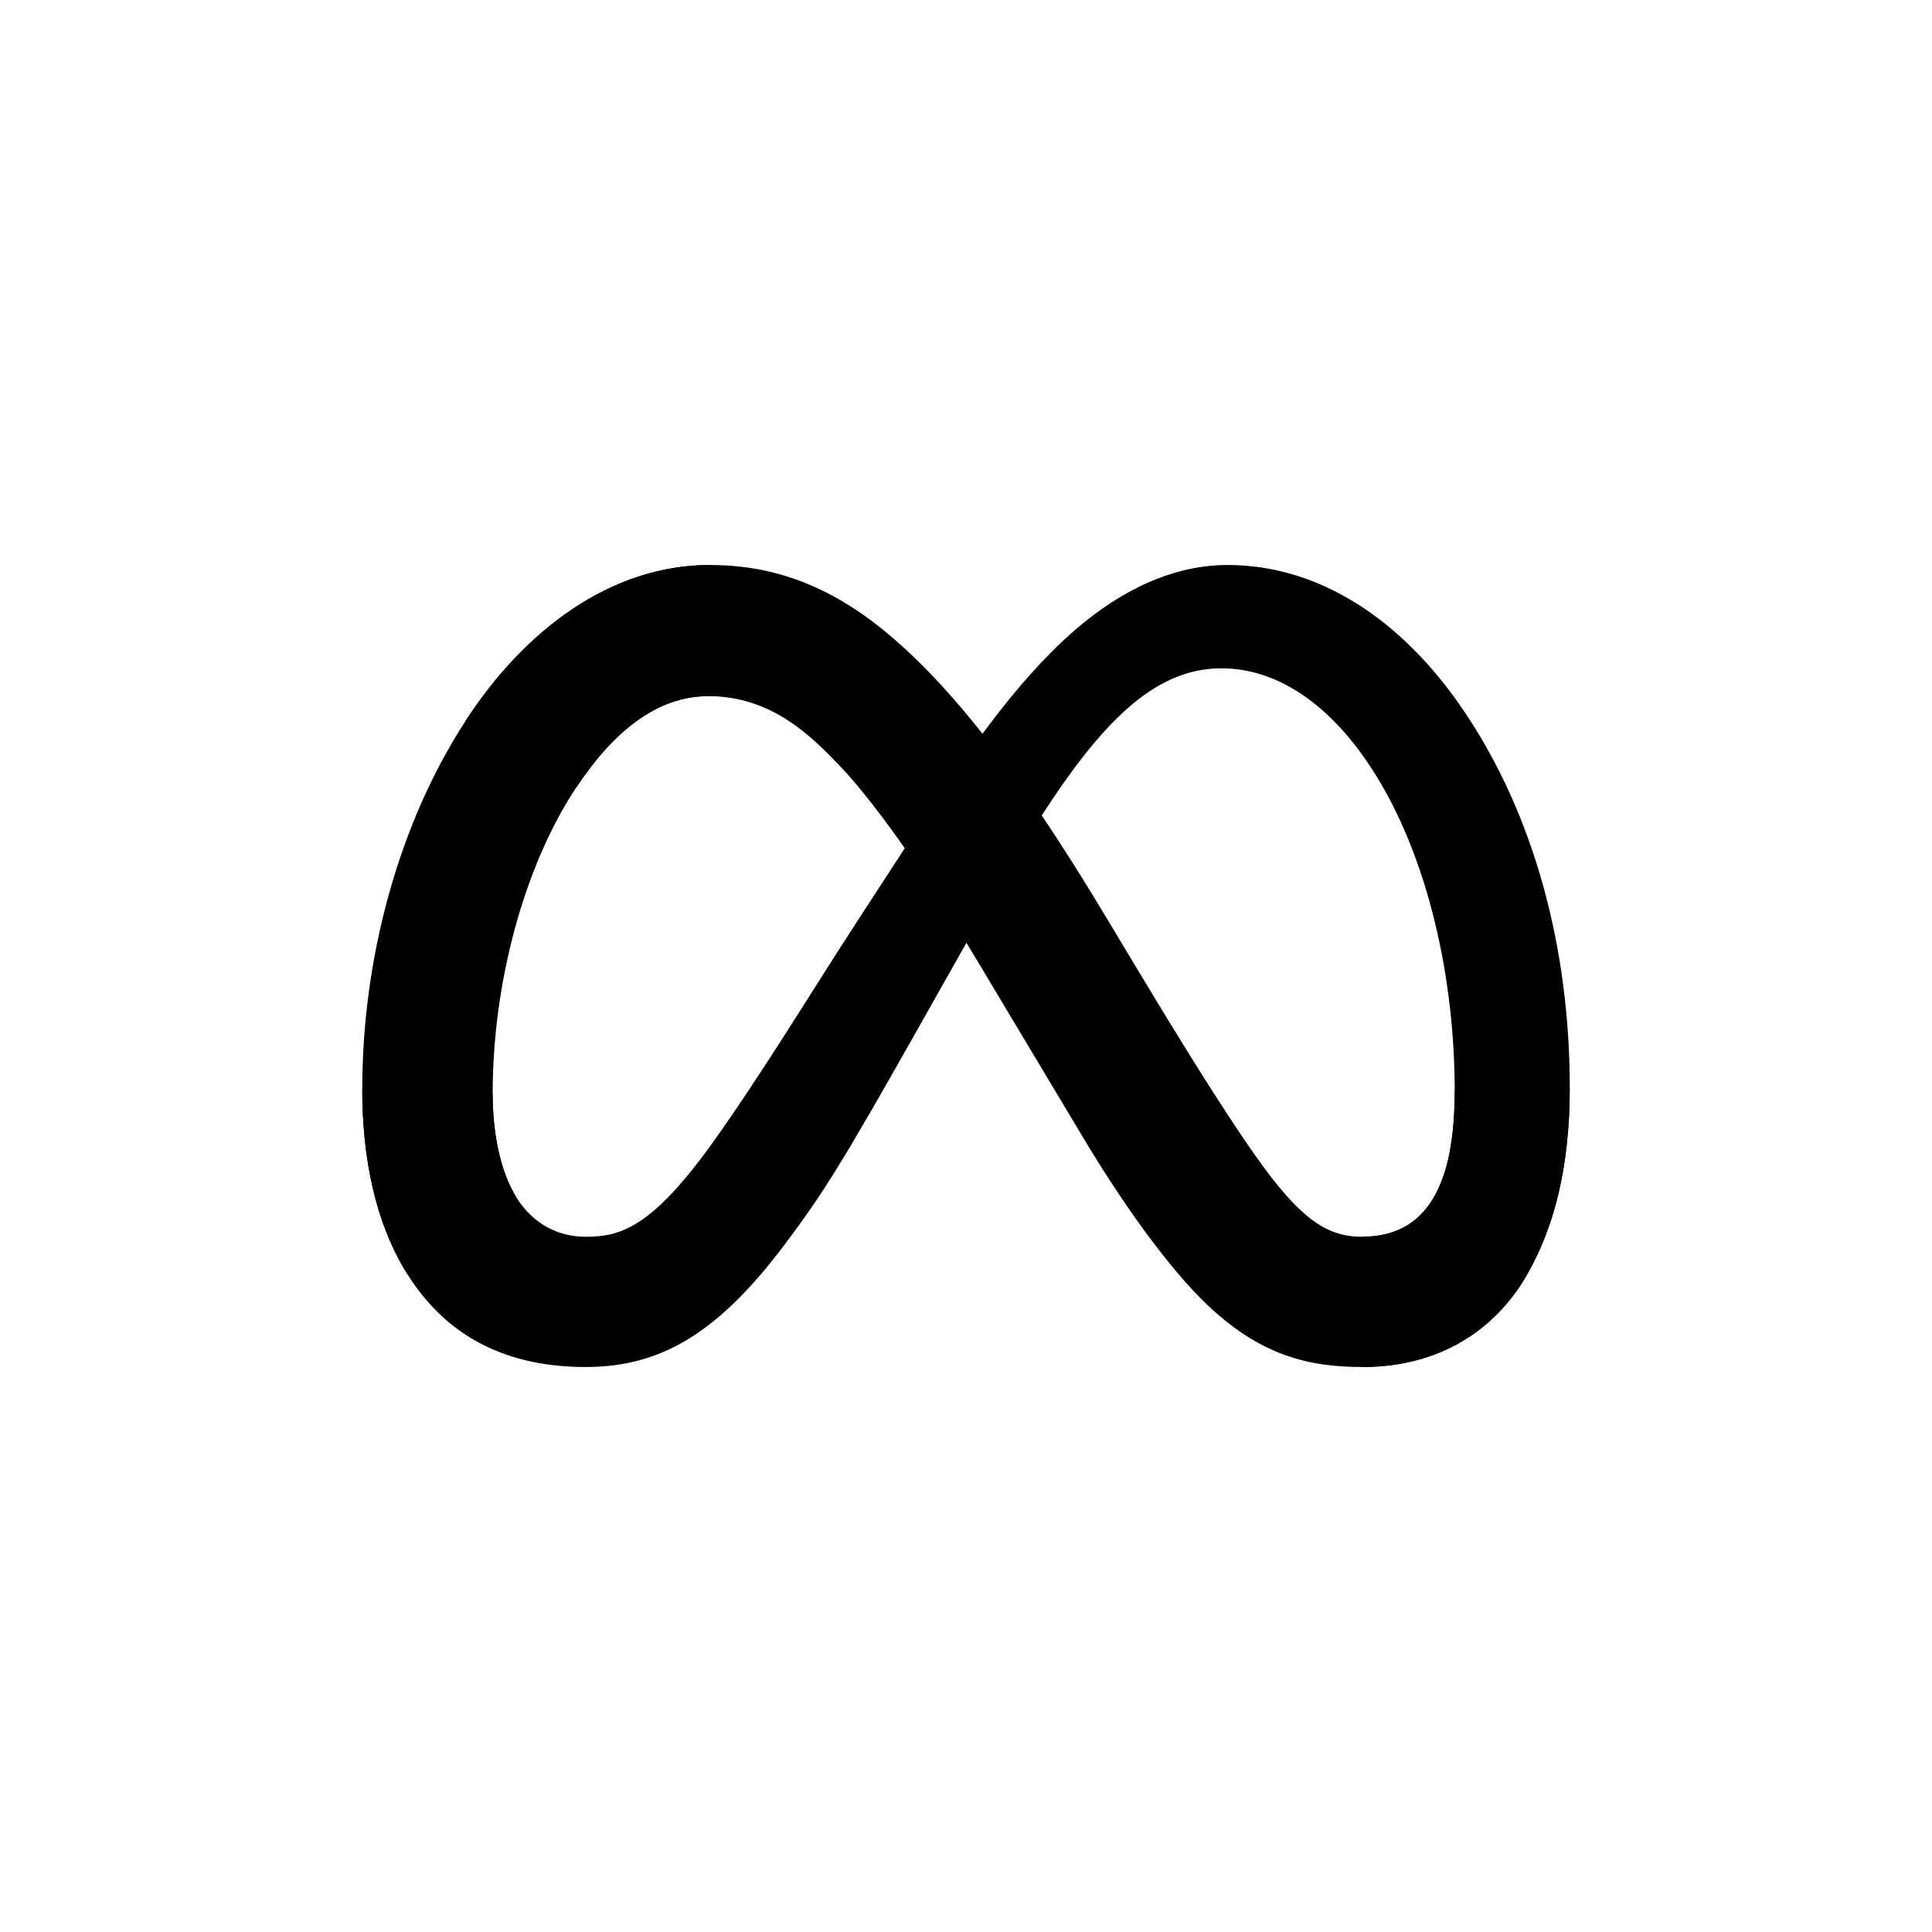
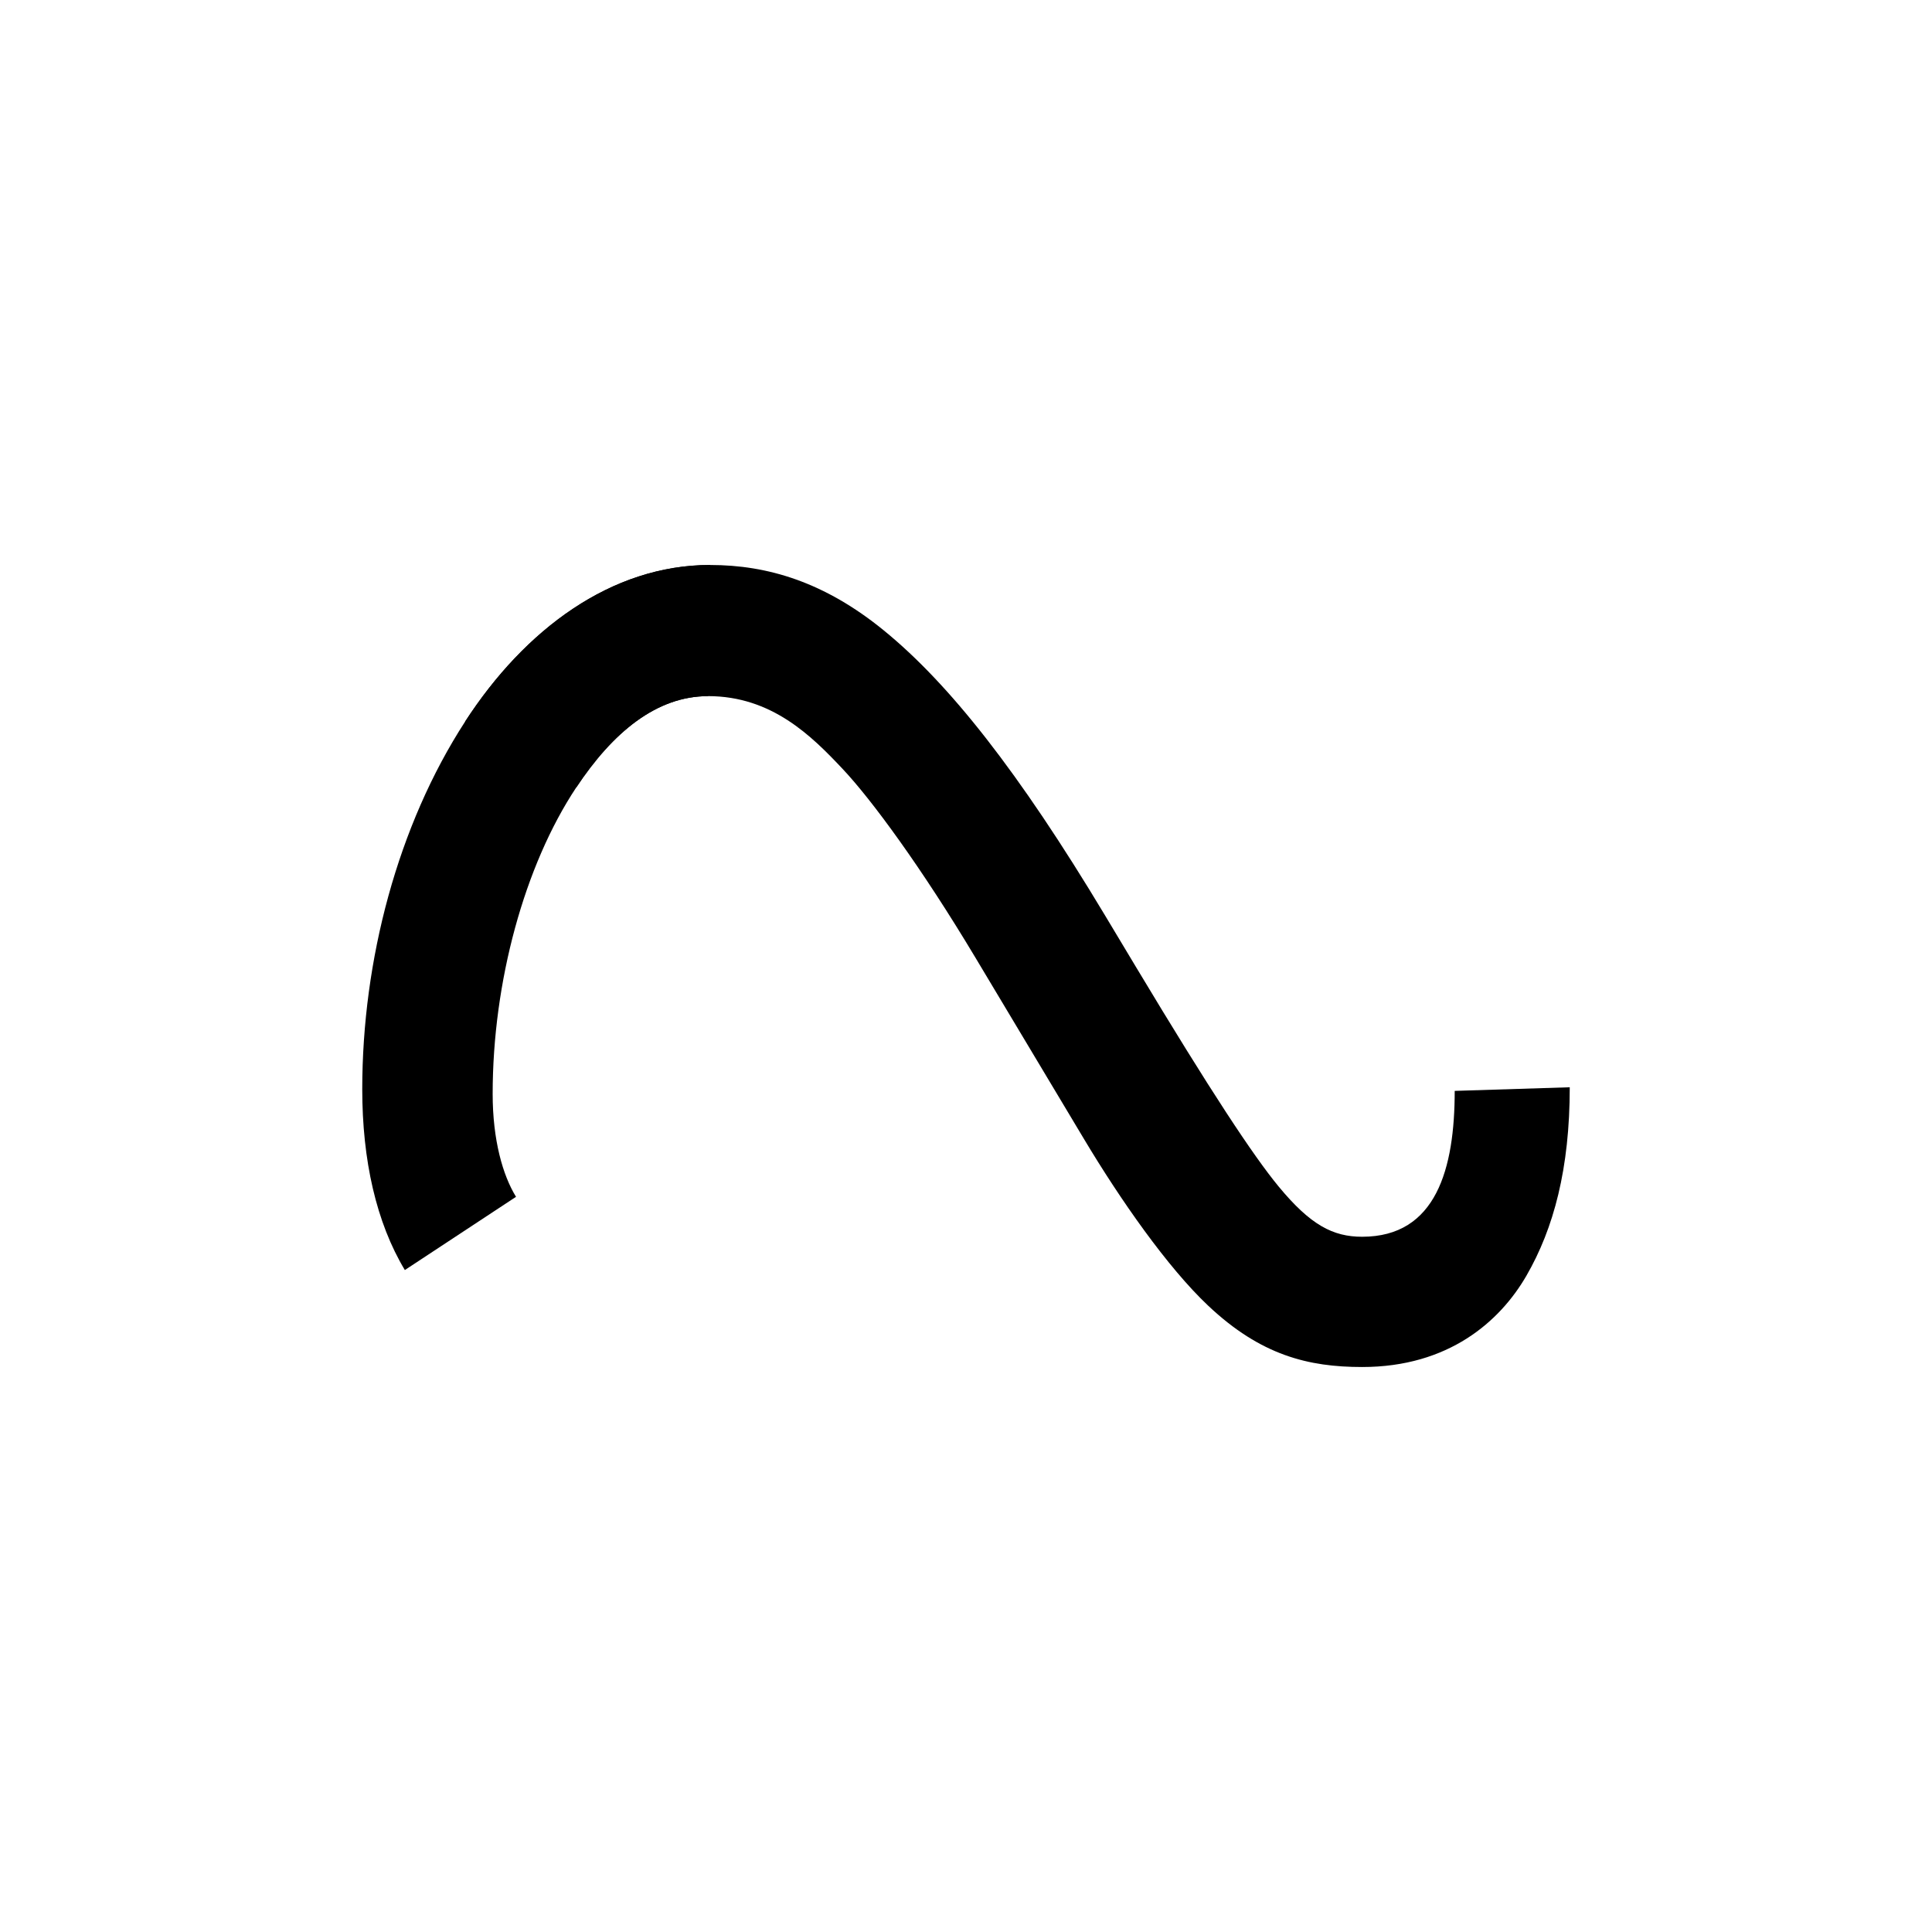
<svg xmlns="http://www.w3.org/2000/svg" width="64" height="64" viewBox="0 0 64 64" fill="none">
-   <path d="M16.32 36.237C16.32 37.764 16.656 38.937 17.094 39.646C17.668 40.576 18.525 40.969 19.399 40.969C20.526 40.969 21.556 40.69 23.543 37.942C25.134 35.74 27.009 32.65 28.271 30.712L30.407 27.429C31.892 25.149 33.609 22.615 35.579 20.897C37.187 19.495 38.922 18.716 40.667 18.716C43.598 18.716 46.39 20.414 48.527 23.6C50.865 27.088 52 31.483 52 36.017C52 38.713 51.469 40.694 50.565 42.259C49.691 43.772 47.988 45.284 45.124 45.284V40.969C47.577 40.969 48.189 38.716 48.189 36.137C48.189 32.462 47.332 28.383 45.444 25.469C44.105 23.402 42.369 22.139 40.459 22.139C38.393 22.139 36.731 23.697 34.863 26.475C33.87 27.951 32.85 29.749 31.705 31.779L30.445 34.011C27.913 38.5 27.272 39.523 26.006 41.21C23.788 44.164 21.893 45.284 19.399 45.284C16.44 45.284 14.569 44.003 13.411 42.072C12.465 40.499 12 38.435 12 36.083L16.32 36.237Z" fill="#0081FB" style="fill:#0081FB;fill:color(display-p3 0 0.506 0.984);fill-opacity:1;" />
  <path d="M15.407 23.904C17.387 20.851 20.246 18.716 23.525 18.716C25.423 18.716 27.311 19.278 29.282 20.887C31.438 22.647 33.736 25.544 36.603 30.32L37.631 32.033C40.112 36.167 41.524 38.294 42.35 39.297C43.413 40.585 44.157 40.969 45.124 40.969C47.577 40.969 48.189 38.716 48.189 36.137L52 36.017C52 38.713 51.469 40.694 50.565 42.259C49.691 43.772 47.988 45.284 45.124 45.284C43.344 45.284 41.766 44.898 40.022 43.252C38.681 41.989 37.113 39.745 35.907 37.728L32.32 31.736C30.52 28.728 28.869 26.486 27.913 25.471C26.885 24.379 25.564 23.06 23.455 23.06C21.748 23.06 20.299 24.258 19.086 26.09L15.407 23.904Z" fill="url(#paint0_linear_9373_3063)" style="" />
  <path d="M23.455 23.06C21.748 23.06 20.299 24.258 19.086 26.09C17.371 28.678 16.32 32.534 16.32 36.237C16.32 37.764 16.656 38.937 17.094 39.646L13.411 42.072C12.465 40.499 12 38.435 12 36.083C12 31.805 13.174 27.347 15.407 23.904C17.387 20.851 20.246 18.716 23.525 18.716L23.455 23.06Z" fill="url(#paint1_linear_9373_3063)" style="" />
  <defs>
    <linearGradient id="paint0_linear_9373_3063" x1="17.551" y1="34.991" x2="47.642" y2="36.652" gradientUnits="userSpaceOnUse">
      <stop stop-color="#0064E1" style="stop-color:#0064E1;stop-color:color(display-p3 0 0.392 0.882);stop-opacity:1;" />
      <stop offset="0.4" stop-color="#0064E1" style="stop-color:#0064E1;stop-color:color(display-p3 0 0.392 0.882);stop-opacity:1;" />
      <stop offset="0.83" stop-color="#0073EE" style="stop-color:#0073EE;stop-color:color(display-p3 0 0.451 0.933);stop-opacity:1;" />
      <stop offset="1" stop-color="#0082FB" style="stop-color:#0082FB;stop-color:color(display-p3 0 0.51 0.984);stop-opacity:1;" />
    </linearGradient>
    <linearGradient id="paint1_linear_9373_3063" x1="18.26" y1="38.051" x2="18.26" y2="27.896" gradientUnits="userSpaceOnUse">
      <stop stop-color="#0082FB" style="stop-color:#0082FB;stop-color:color(display-p3 0 0.51 0.984);stop-opacity:1;" />
      <stop offset="1" stop-color="#0064E0" style="stop-color:#0064E0;stop-color:color(display-p3 0 0.392 0.878);stop-opacity:1;" />
    </linearGradient>
  </defs>
</svg>